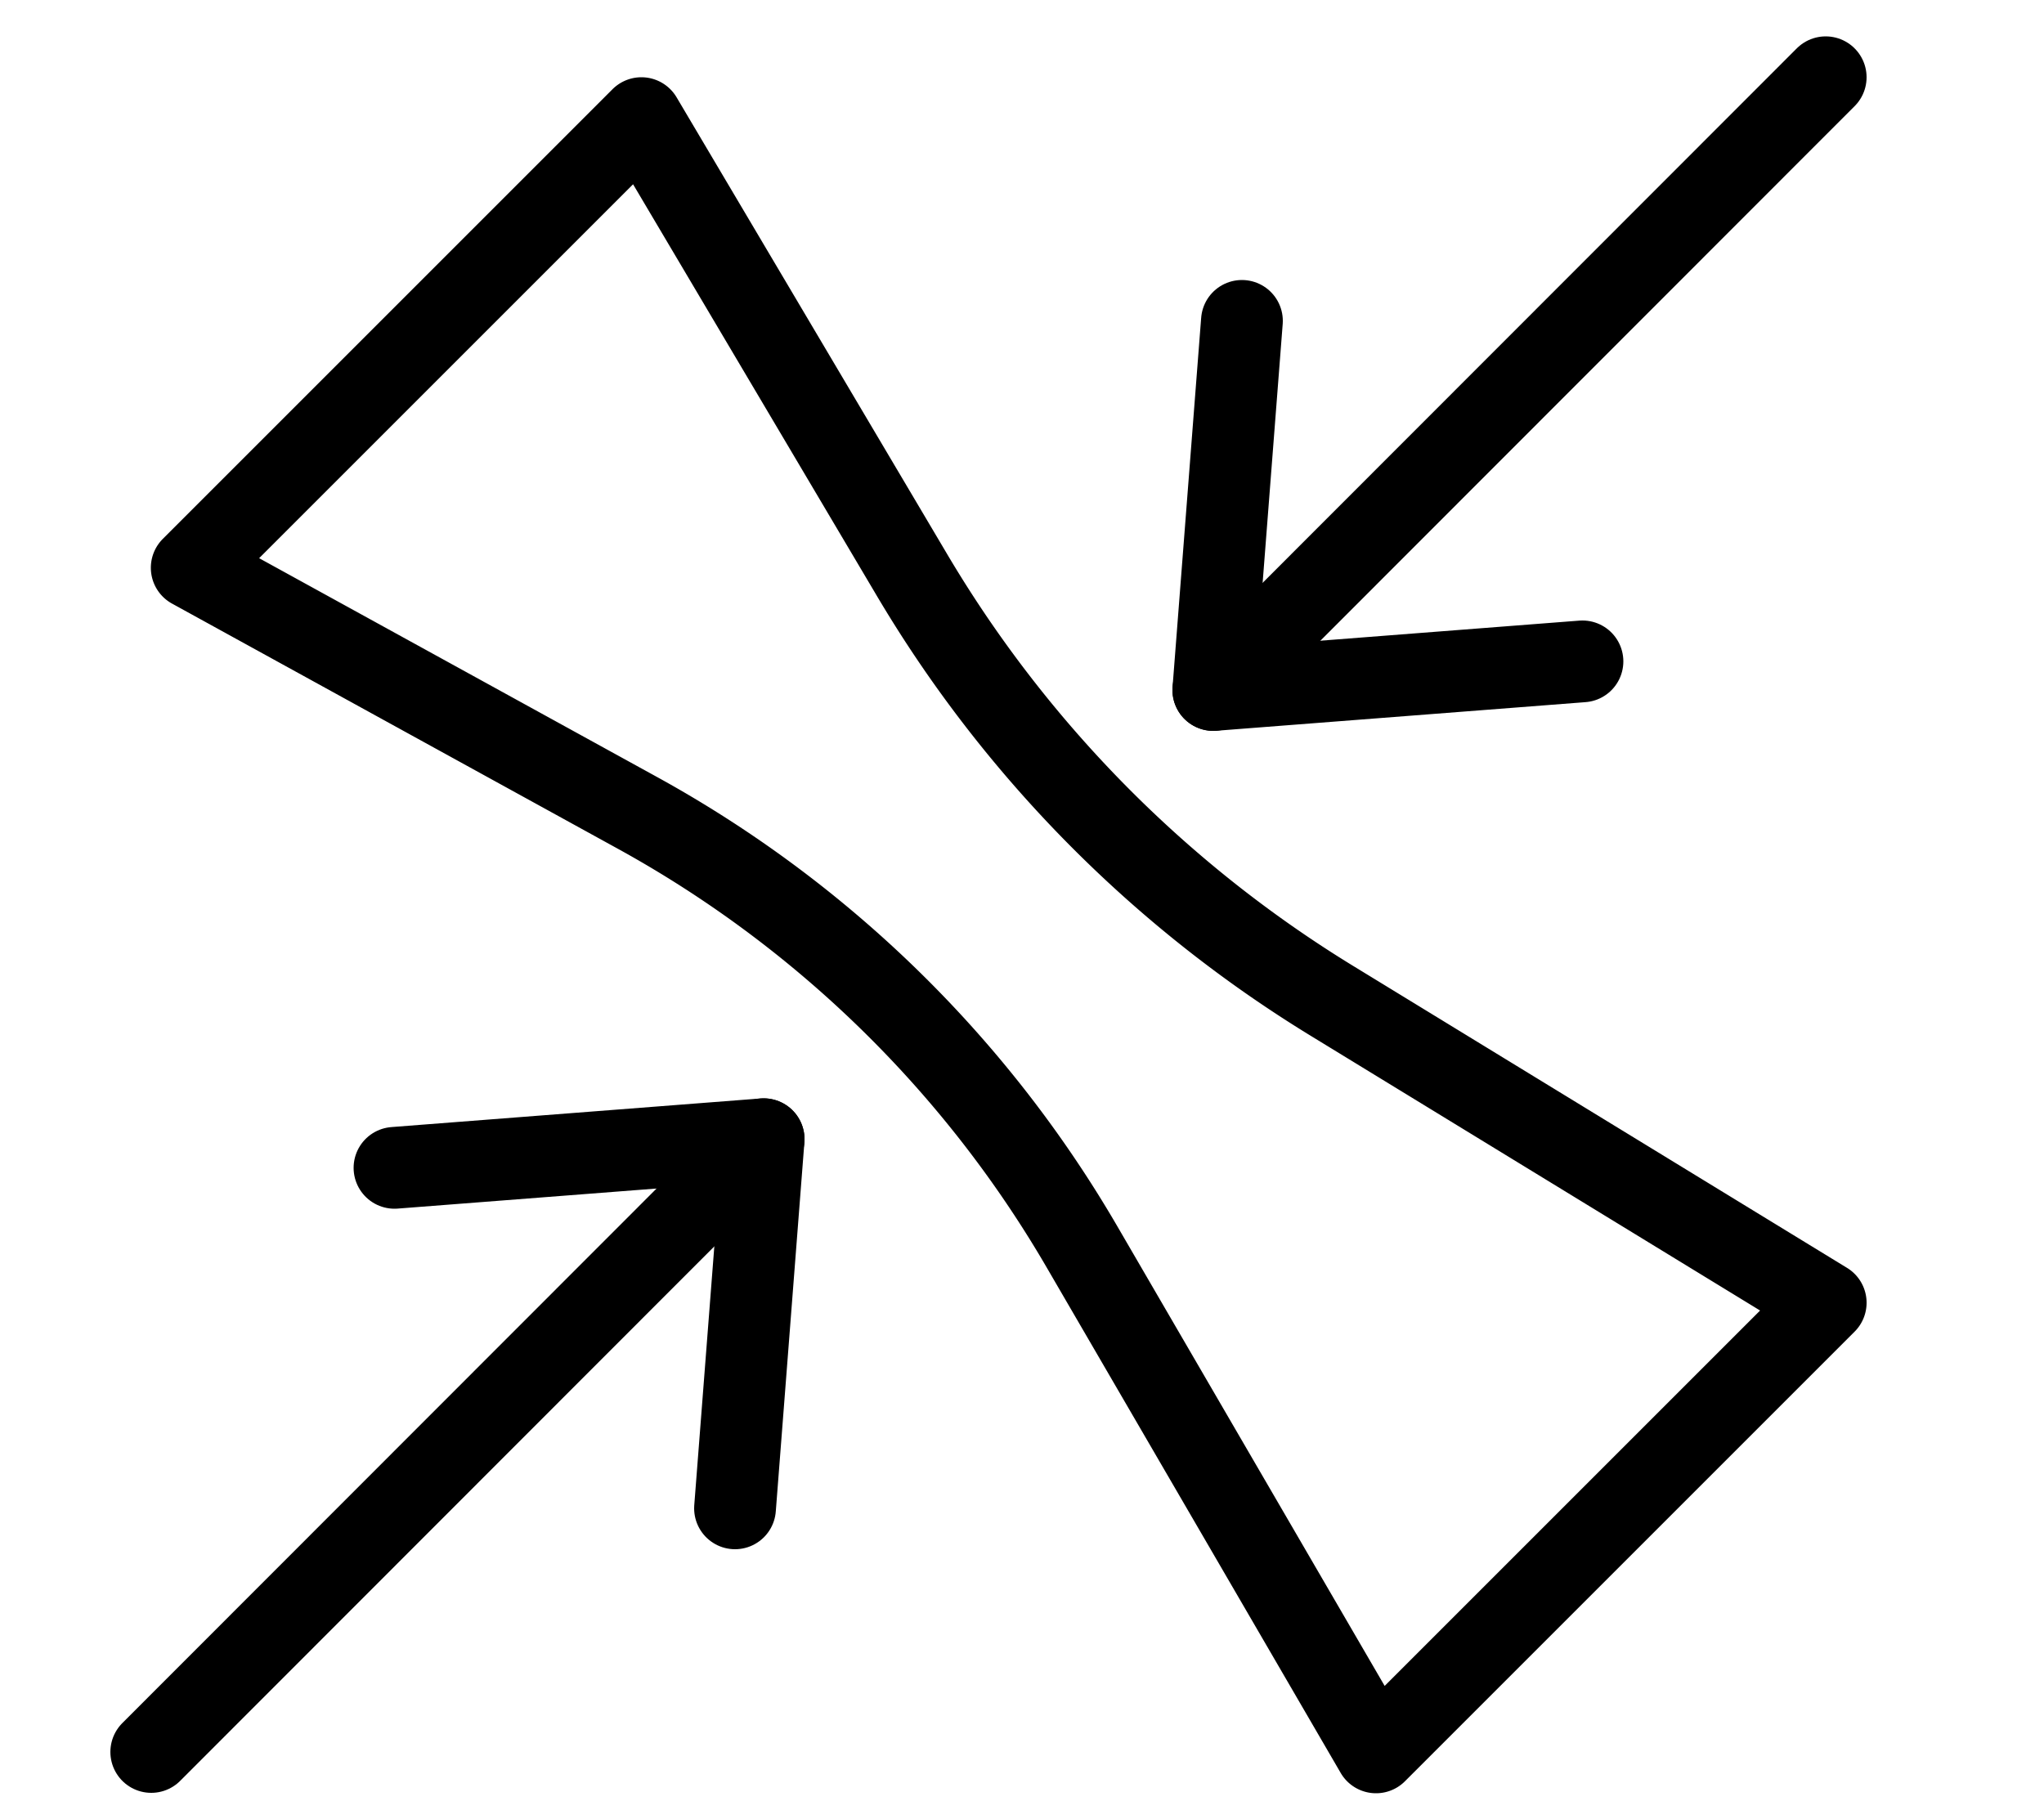
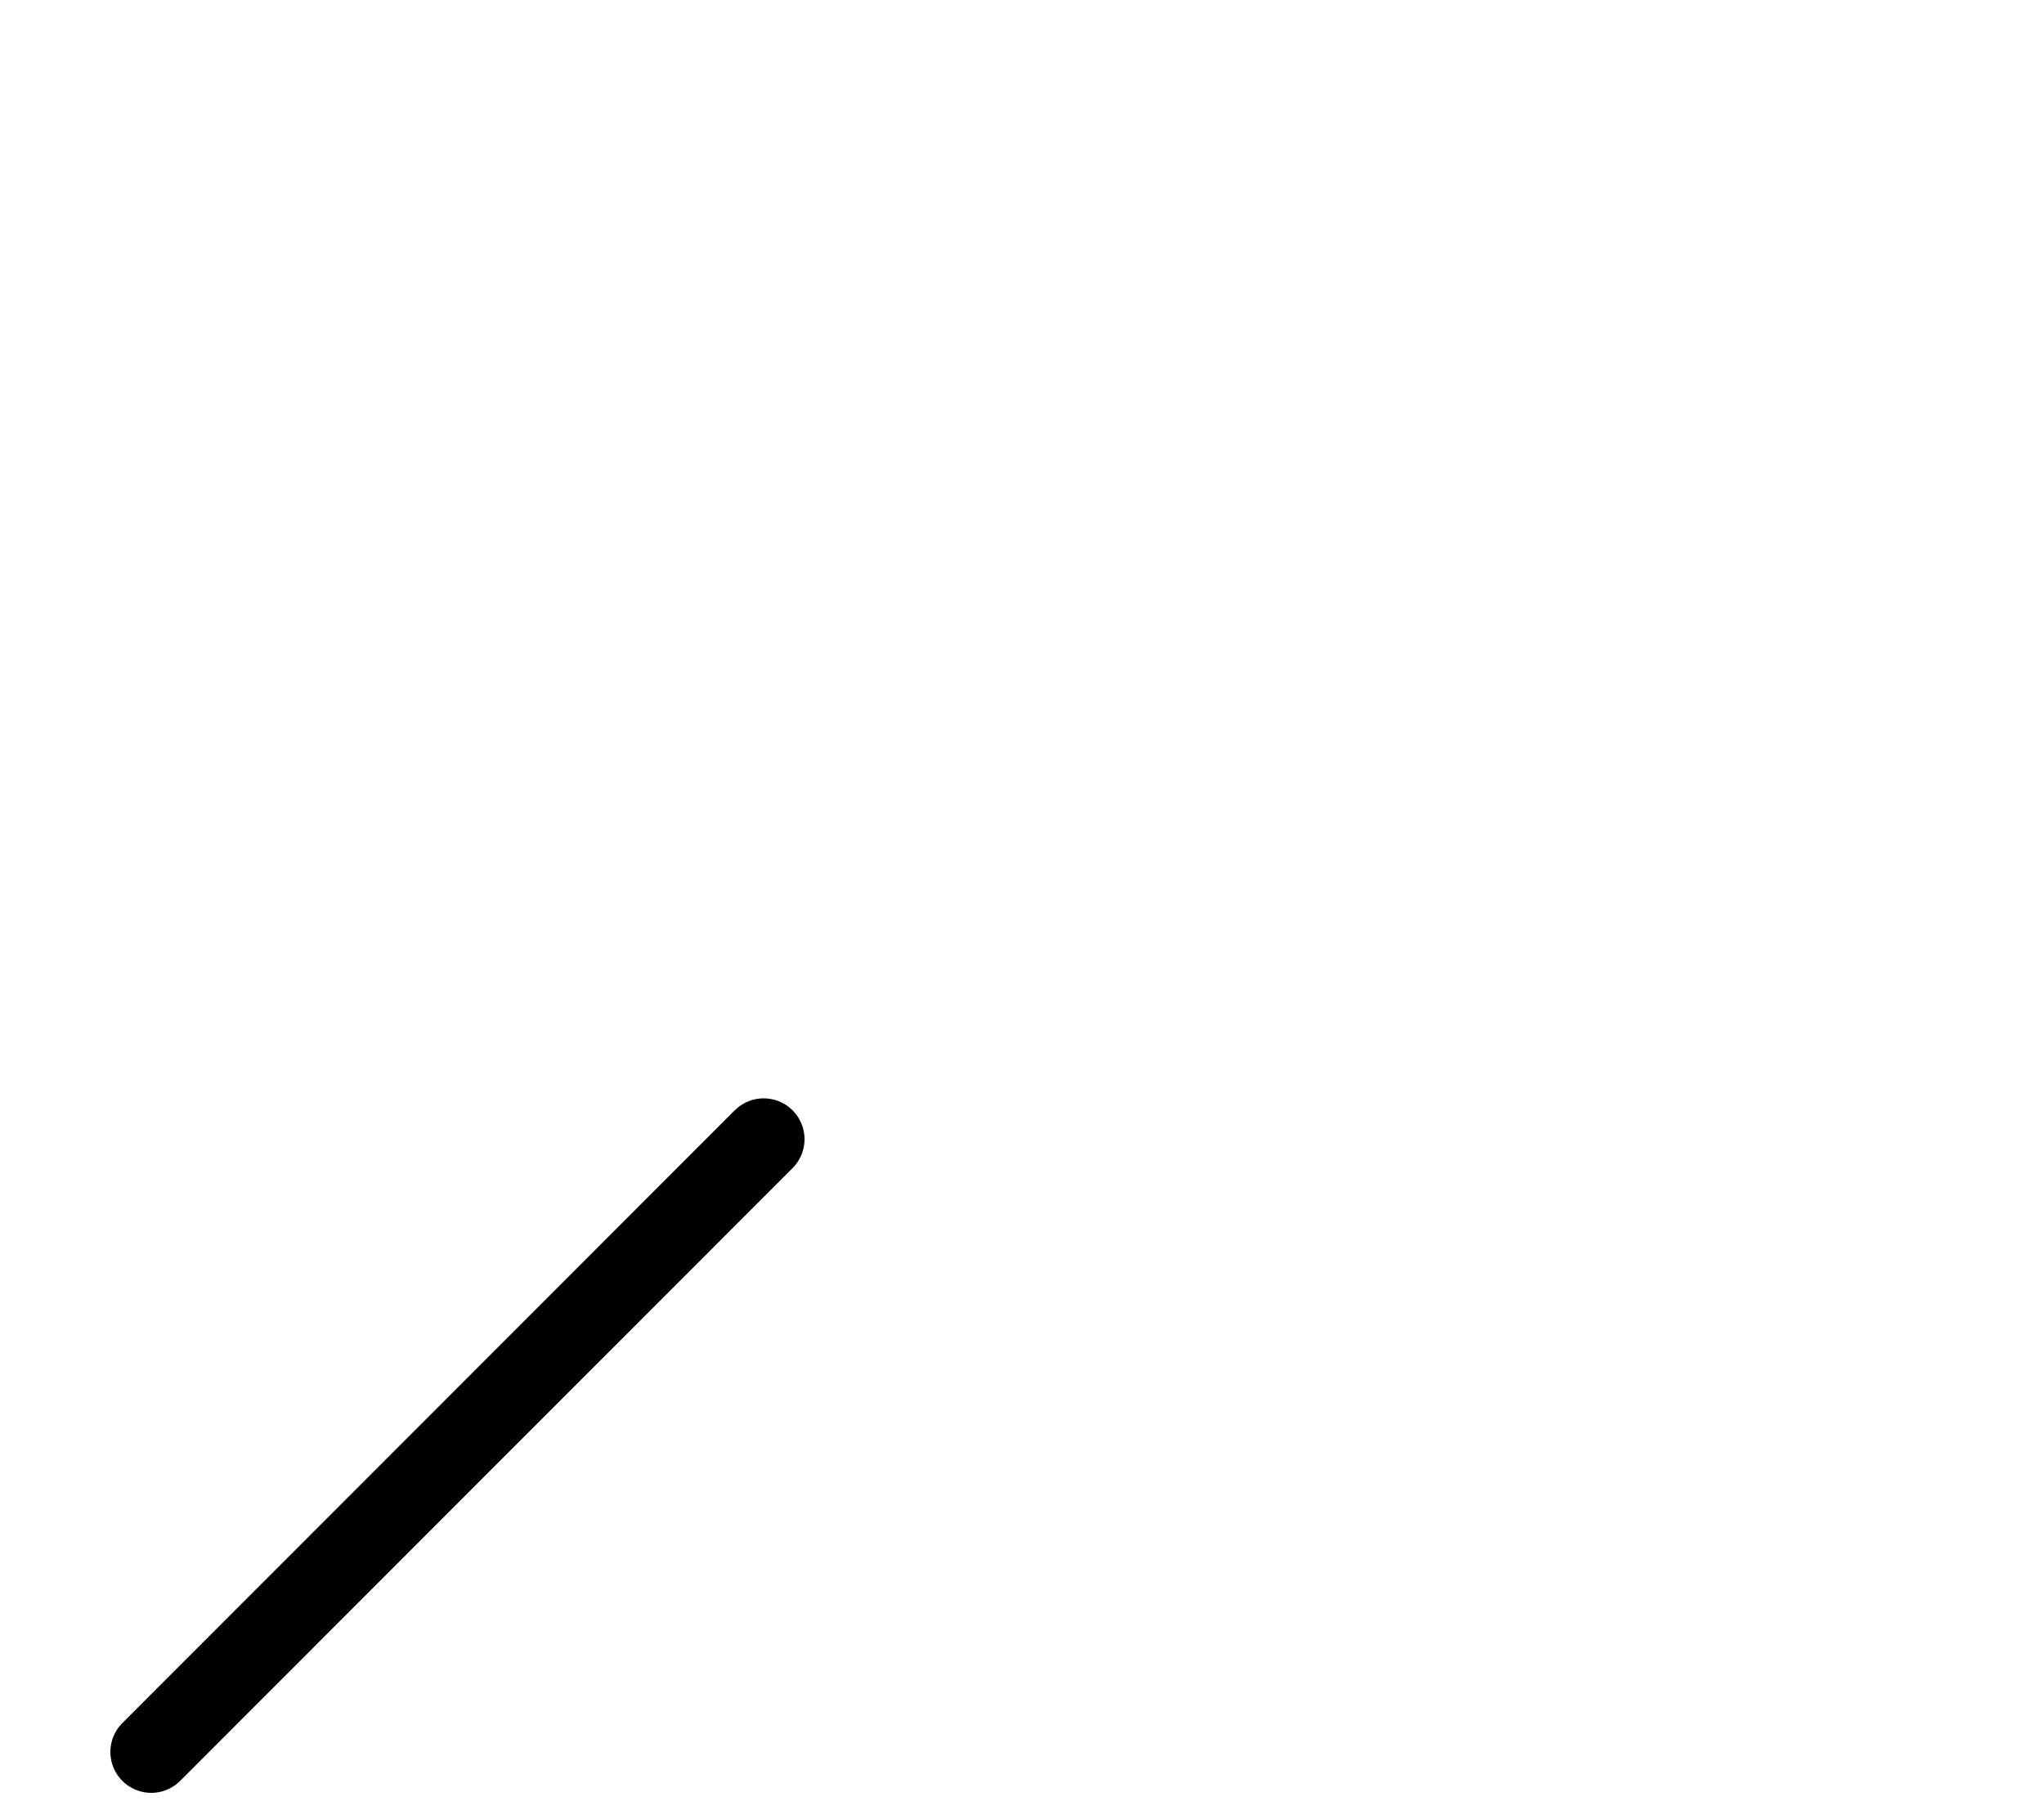
<svg xmlns="http://www.w3.org/2000/svg" viewBox="0 0 50 44.5">
  <defs>
    <style>.cls-1{fill:#fff;}.cls-2{fill:none;stroke:#000;stroke-linecap:round;stroke-linejoin:round;stroke-width:2px;}</style>
  </defs>
  <g id="Layer_4" data-name="Layer 4">
-     <rect class="cls-1" x="-1797" y="-937" width="4700.44" height="2531.56" />
-   </g>
+     </g>
  <g id="Layer_3" data-name="Layer 3">
-     <polyline class="cls-2" points="9.65 28.57 18.68 27.87 17.98 36.9" />
    <line class="cls-2" x1="3.7" y1="42.86" x2="18.68" y2="27.87" />
-     <polyline class="cls-2" points="38.71 16.18 29.68 16.88 30.38 7.85" />
-     <line class="cls-2" x1="44.66" y1="1.89" x2="29.68" y2="16.88" />
-     <path class="cls-2" d="M44.66,31.87l-11,11L26.46,30.49A28.42,28.42,0,0,0,15.6,19.89l-10.91-6,11-11L22.27,14A30.33,30.33,0,0,0,32.59,24.49Z" />
  </g>
</svg>